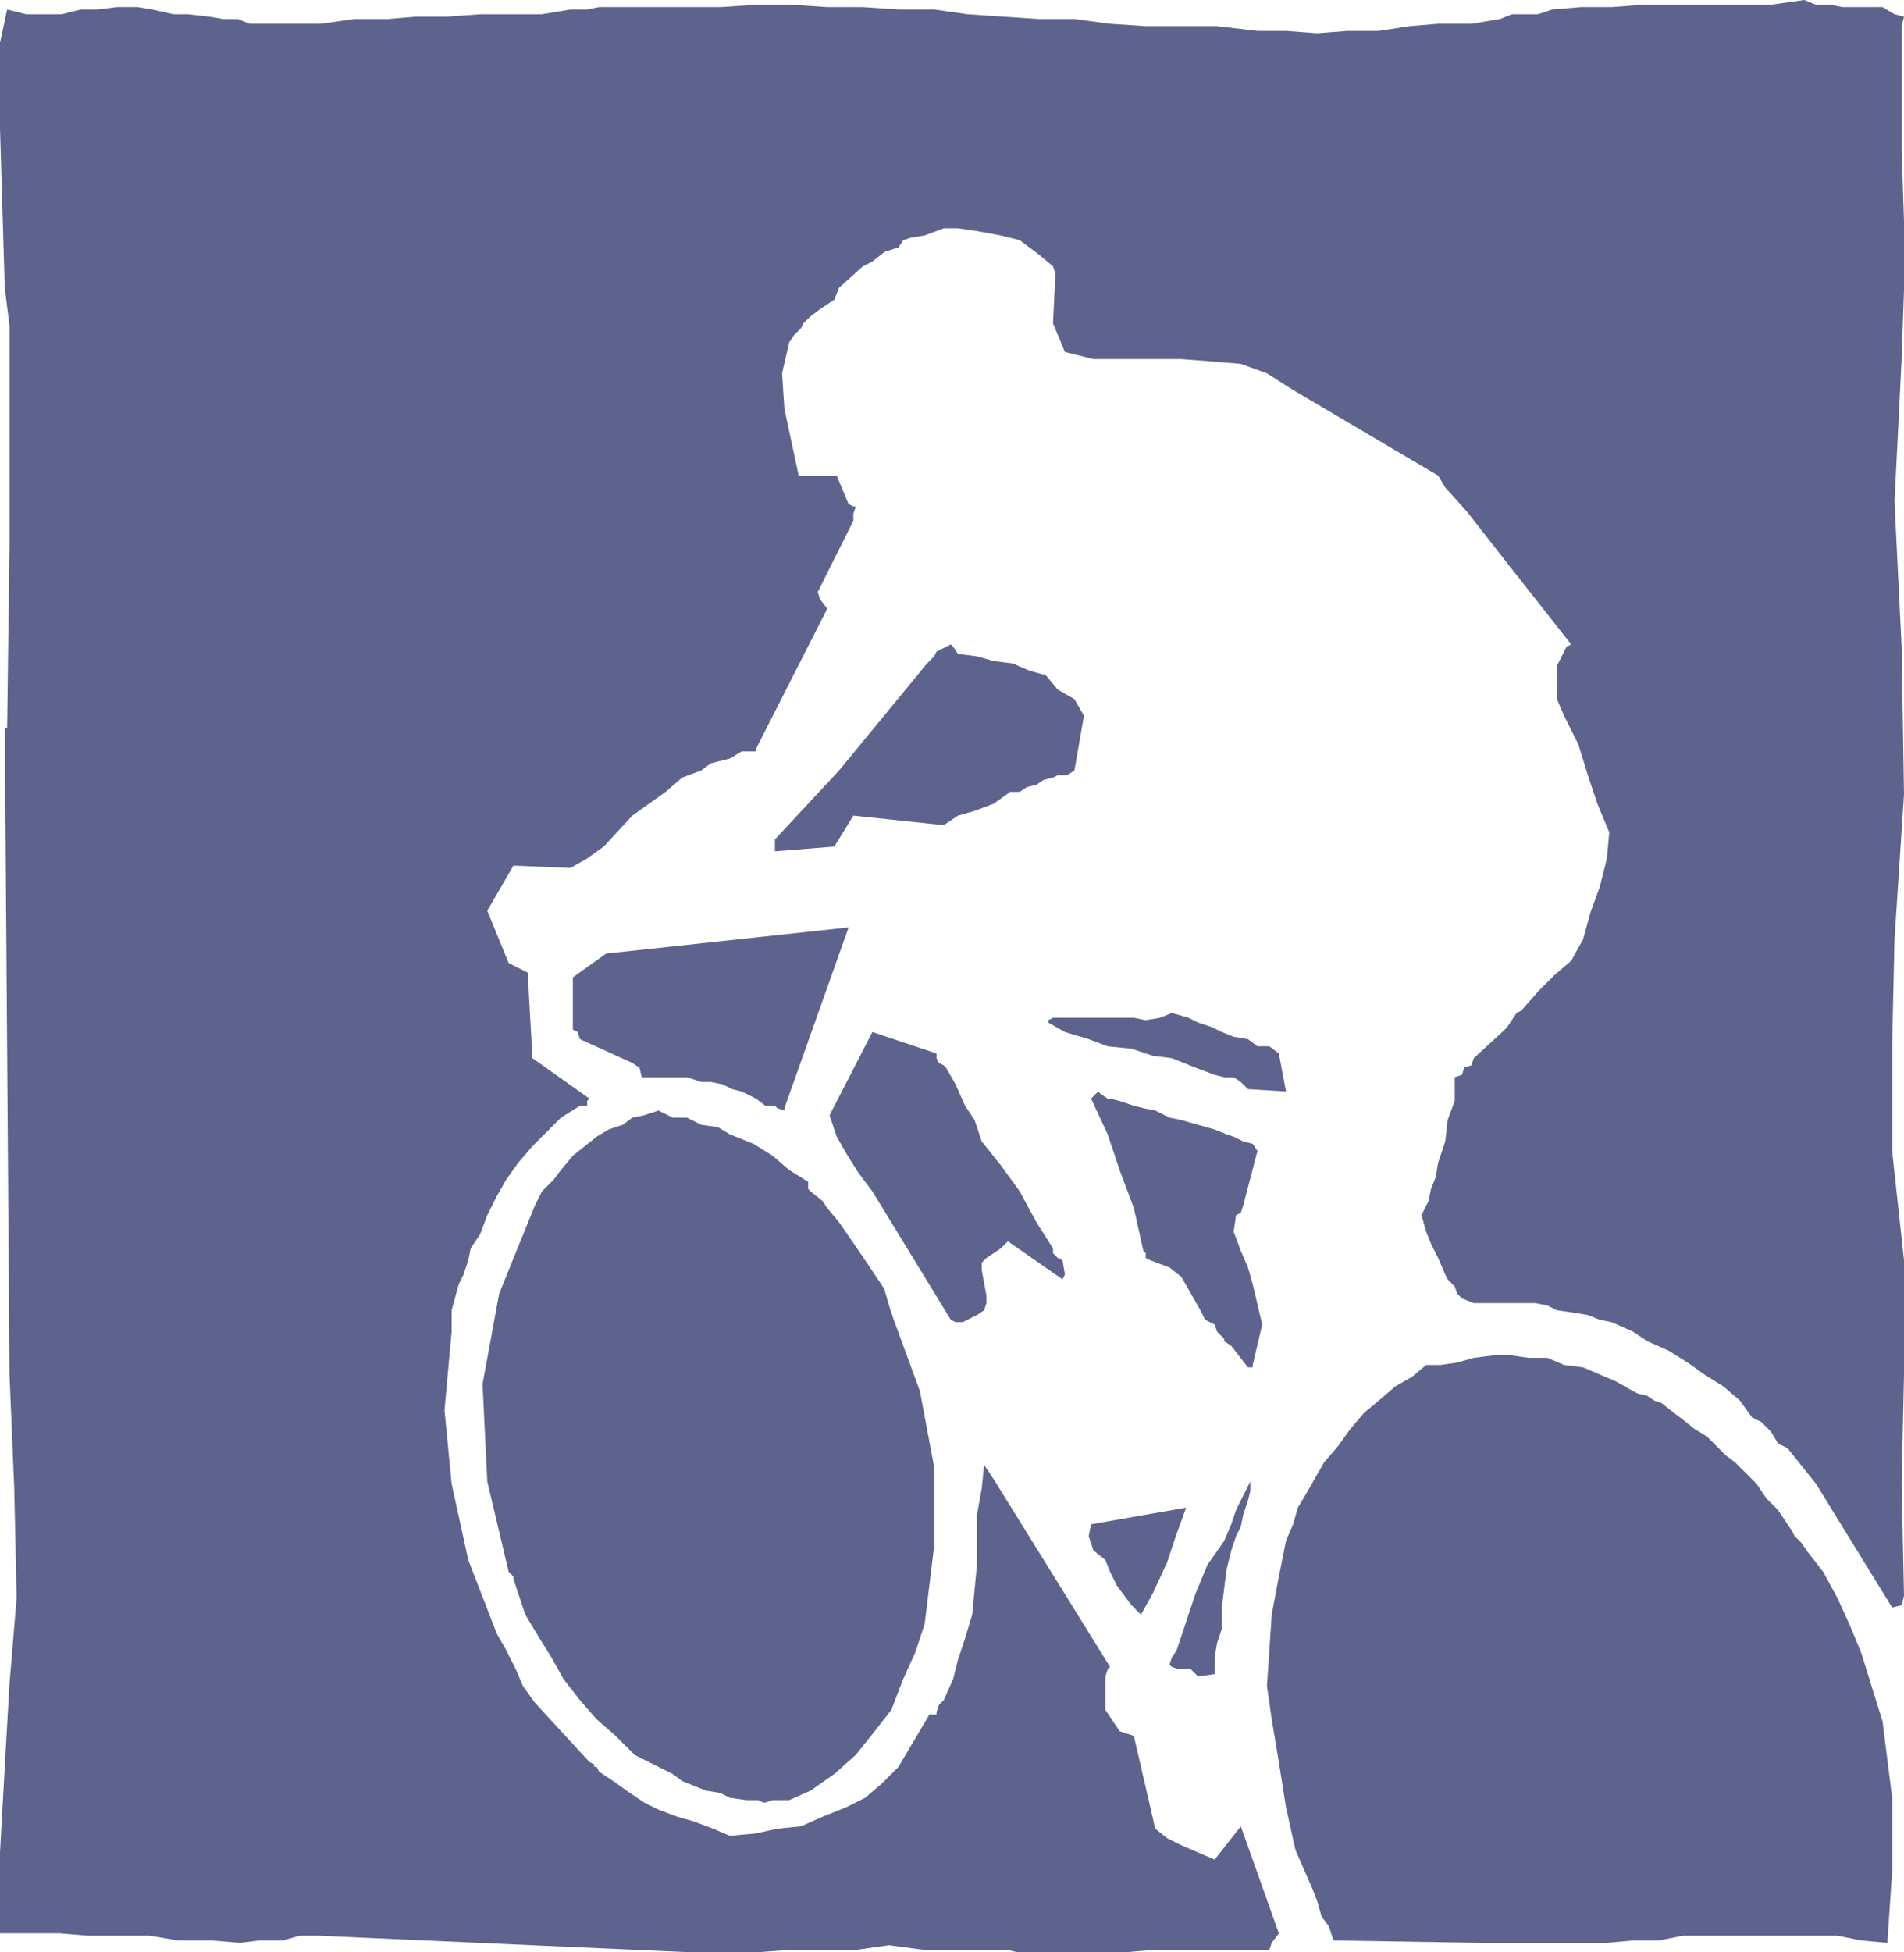
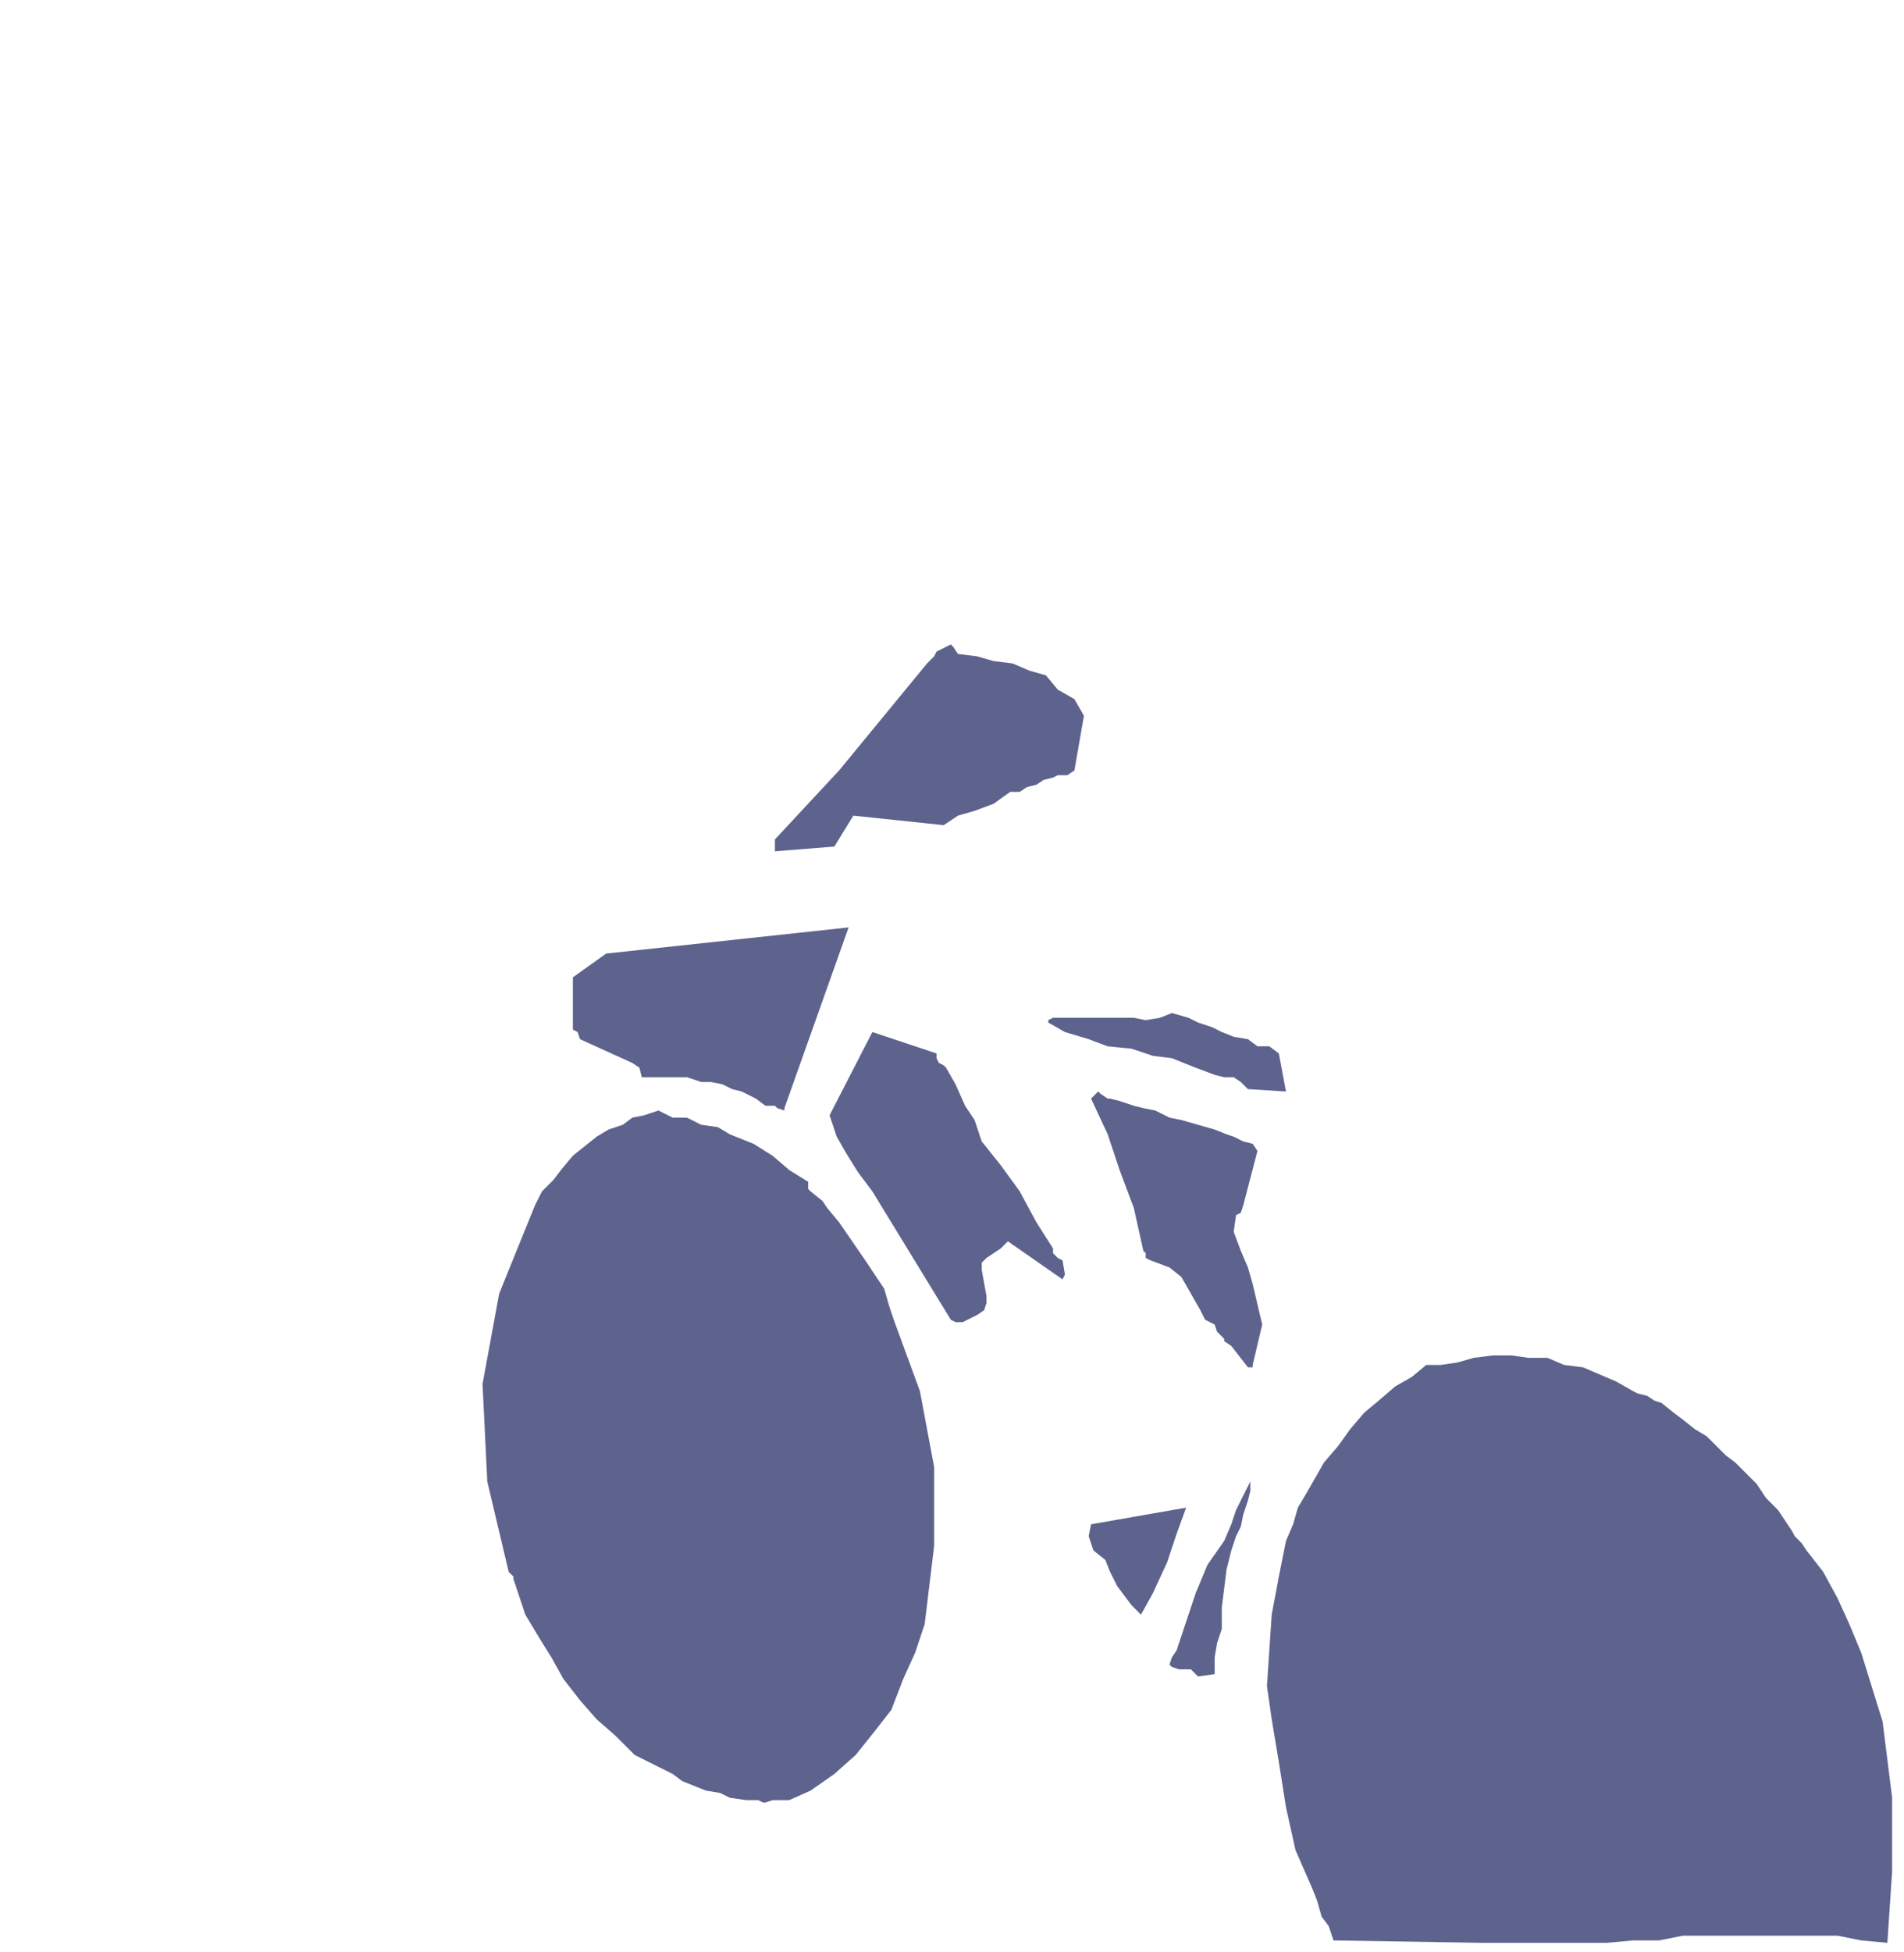
<svg xmlns="http://www.w3.org/2000/svg" width="600.75" height="615.75">
-   <path fill="#5d638c" fill-rule="evenodd" d="M218.25 615.75h20.25L249 615h21l10.5-1.5 11.25 1.5H318l3 .75h33.75l9-.75h36.75l.75-2.25 2.25-3-12-33.75-8.25 10.5-10.5-4.5-4.5-2.25-3.75-3-6.75-29.25-4.5-1.5-4.5-6.75v-10.5l.75-2.25.75-.75-36.75-59.25-3-4.5-.75 7.5-1.5 8.25v15.75l-1.5 15.75-2.25 7.5-2.25 6.75-1.5 6-3 6.75-1.5 1.5-.75 2.25v.75h-2.25l-9.75 16.5-5.25 5.25L273 567l-6 3-7.5 3-6.75 3-7.5.75-6.75 1.5-8.25.75-5.25-2.25-6-2.25-5.25-1.5-6-2.25-4.5-2.25-4.5-3-5.25-3.75-4.5-3-.75-1.5h-.75v-.75l-1.5-.75L168.75 537l-3.75-5.25-2.25-5.25-3-6-3-5.25-9-23.25-5.25-24-2.25-23.25L142.5 420v-6.75l2.25-8.25 1.5-3 1.5-4.5.75-3.75 3-4.5 2.25-6 3-6 3-5.25 3.75-5.25 4.5-5.25 9-9 6-3.75h2.25v-1.5l.75-.75-18-12.75-1.5-27-6-3-6.75-16.5L162 273l18 .75 5.25-3 5.25-3.75 9-9.75 10.5-7.5 5.25-4.5 6-2.25 3-2.25 6-1.5L234 237h4.5v-.75L261 192l-2.25-3-.75-2.25 11.25-22.5V162l.75-2.25h-.75l-1.5-.75-3.75-9h-12l-4.5-21-.75-11.25L249 108l1.5-2.25 2.25-2.25.75-1.5 2.25-2.25 3-2.25 4.5-3 1.5-3.75 7.5-6.75 3-1.5 3.75-3 4.5-1.5 1.5-2.25 2.25-.75 4.5-.75 6-2.25h4.5l5.25.75 8.25 1.5 6 1.5 6 4.5 4.5 3.75.75 2.25-.75 15.75 3.75 9 9 2.25h27.75l9.75.75 9 .75 8.25 3L408 123l45.75 27 2.25 3.75 6.75 7.5 13.5 17.25 19.5 24.75-1.5.75-3 6v10.5l2.25 5.25 4.5 9 3 9.75 3 9 3.75 9-.75 8.25-2.25 9-3 8.25-2.25 8.25-3.75 6.75-5.25 4.5-5.25 5.25-5.25 6-1.5.75-3 4.5-1.5 1.5-9 8.25-.75 2.25-2.25.75-.75 2.25-2.25.75v7.5l-2.25 6L456 360l-2.25 6.75-.75 4.5-1.5 3.75-.75 3.75-2.25 4.5 1.5 5.25 1.5 3.75 2.25 4.5L456 402l.75 1.5 2.25 2.25.75 2.25 1.5 1.5L465 411h19.5l3.75.75 3 1.5 5.25.75 4.5.75 3.75 1.5 3.75.75 6.75 3 4.5 3 6.75 3 6 3.75 5.25 3.75 6 3.75 5.25 4.5 3.75 5.25 3 1.5 3 3 2.25 3.75 3 1.5 9 11.25 24 39 3-.75.75-3L600 468l.75-34.5v-36L597 363v-33l.75-33.75 3-45.75L600 204l-2.25-45.75 2.25-45 .75-21.75V69.75l-.75-22.5v-39l.75-3-3-.75L594 2.25h-12.75l-3.75-.75H573L569.25 0l-10.5 1.5h-40.5l-9.75.75h-9.75l-9 .75-4.5 1.5H477L473.25 6l-9 1.5h-10.5l-9 .75-9.75 1.5h-9.75l-9.75.75-9.75-.75h-9L384 8.25h-22.5l-11.25-.75L339 6h-11.25l-22.5-1.5-10.5-1.5H283.5l-11.25-.75H261l-11.25-.75H238.5l-11.25.75H189l-3.75.75H180l-9 1.5h-19.5l-10.5.75h-9.75l-9 .75h-10.5l-10.5 1.5h-22.5L75 6h-4.5L66 5.25l-6.75-.75h-4.5L48 3l-4.5-.75h-6.75l-6 .75H25.5l-6 1.5H8.25l-6-1.5L0 13.5v27l1.5 50.25 1.5 12v69.75l-.75 57H1.5l.75 101.25L3 433.5l1.5 36 .75 34.5L3 531l-1.5 26.25-1.5 27v25.5h18.75l9 .75h19.5l9 1.5h10.5l9 .75 6-.75h7.5l5.25-1.5h6l117.75 5.25" />
  <path fill="#5d638c" fill-rule="evenodd" d="M467.25 612.75H507l8.25-.75h8.25l7.5-1.5h48.75l7.5 1.5 8.25.75 1.5-22.5V567l-3-24-6.75-21.75-3.75-9-3.75-8.25-4.5-8.25L570 489l-1.5-2.25-2.25-2.25-.75-1.5-4.5-6.75-3.75-3.75-3-4.5-6.75-6.75-3-2.25-6-6-3.75-2.25-3.75-3-3-2.25-3.75-3-2.25-.75-2.25-1.5-3-.75-1.5-.75-5.25-3-10.5-4.5-6-.75-5.25-2.25h-6l-5.25-.75h-6l-6 .75-5.25 1.5-5.25.75H450l-4.5 3.75-5.25 3-5.25 4.5-4.5 3.75-4.5 5.25-3.75 5.25-4.5 5.25-6 10.5-2.25 3.75-1.5 5.25-2.25 5.25-2.25 11.25-2.25 12-1.5 22.5 1.5 10.5 2.25 13.5 2.25 14.25 3 13.5 5.25 12 1.5 3.75 1.5 5.25 2.25 3 1.5 4.5 46.5.75M241.5 568.5l2.25-.75H249l6.75-3 7.5-5.25 6.75-6 6-7.5 5.25-6.75 3.75-9.75 3.75-8.25 3-9 3-24.75v-24.75l-4.5-24-8.25-22.5-1.5-4.5-1.5-5.25-6-9-8.25-12L261 381l-1.5-2.25-3.75-3-.75-.75v-2.25l-6-3.75-5.25-4.5-6-3.75-7.5-3-3.75-2.25-5.25-.75-4.5-2.25h-4.5l-4.5-2.25-4.5 1.5-3.75.75-3 2.25-4.5 1.5-3.75 2.25-7.5 6L177 369l-2.25 3-3.75 3.75-2.25 4.5L157.5 408l-5.25 28.5 1.5 30.75 6.75 28.5 1.5 1.5v.75l3.75 11.25 4.5 7.5 3.75 6 3.75 6.75 5.25 6.75 5.25 6 6 5.25 6 6 12 6 3 2.25 7.5 3 4.5.75 3 1.5 5.25.75h3.75l1.5.75h.75M378 528.75l5.25-.75v-5.25l.75-4.5 1.5-4.5V507l1.5-12 1.5-6 1.5-4.5 1.5-3 .75-3.75 1.5-4.5.75-3v-3l-4.5 9-1.5 4.5-2.25 5.25-5.25 7.5-3.75 9-6 18-1.5 2.25L369 525l.75.75 2.25.75h3.75l2.25 2.25m-18-19.5 3.75-6.75 4.5-9.75 3-9 3-8.25-30 5.25-.75 3.75 1.5 4.5 3.75 3 1.5 3.75 2.25 4.5 4.5 6 3 3m34.5-78h.75v-.75l3-12.75-3-12.75-1.5-5.25-2.25-5.25-2.25-6 .75-5.25 1.5-.75.75-2.25 4.5-17.25-1.5-2.25-3-.75-3-1.5-2.25-.75-3.75-1.5-10.5-3-3.75-.75-4.5-2.25-3.75-.75-3-.75-4.5-1.5-3-.75h-.75l-2.25-1.5-.75-.75-2.25 2.25 5.25 11.25 3.75 11.25 4.5 12 3 13.5.75.75v1.5l1.5.75 6 2.25 3.75 3 6 10.5 1.5 3 3 1.5.75 2.25 2.25 2.25v.75l2.25 1.5 5.25 6.75h.75M303.75 417l4.5-2.25 2.25-1.5.75-2.25v-2.25l-1.5-8.25v-2.25l1.5-1.5 4.5-3 2.25-2.25 17.25 12 .75-1.5-.75-4.5-1.5-.75-1.5-1.5v-1.5L327 385.5l-5.25-9.75-6-8.25-6-7.5-2.25-6.75-3-4.5-3-6.75-3-5.25-.75-.75-1.5-.75-.75-1.5v-1.5l-20.25-6.75-13.5 26.25 2.25 6.75 3 5.25 3.75 6 4.5 6 24.75 40.5 1.5.75h2.25m-56.25-67.5 20.25-57-76.5 8.25-10.5 7.5v16.5l1.5.75.75 2.25 16.5 7.5 2.25 1.5.75 3h14.25l4.5 1.5h3l3.75.75 3 1.5 3 .75 4.5 2.25 3 2.25h3l.75.75 2.25.75v-.75m158.25-5.25-2.25-12-3-2.25h-3.75l-3-2.25-4.5-.75-3.75-1.5-3-1.5-4.5-1.5-3-1.5-5.25-1.5L366 321l-4.5.75-3.75-.75h-25.5l-1.5.75v.75l5.25 3 7.5 2.25 6 2.25 7.5.75 6.75 2.25 6 .75 7.5 3 6 2.25 3 .75h3l2.25 1.5 2.25 2.25 12 .75M244.5 268.5l18.75-1.5 6-9.75 28.5 3 4.5-3 5.25-1.5 6-2.25 5.25-3.75h3l2.25-1.5 3-.75 2.25-1.5 3-.75 1.5-.75h3L339 243l3-17.25-3-5.25-5.25-3L330 213l-5.25-1.5-5.25-2.25-6-.75-5.25-1.5-6-.75-1.5-2.25-.75-.75-4.5 2.25-.75 1.5-2.25 2.25L264.75 243l-20.25 21.75v3.75" />
</svg>